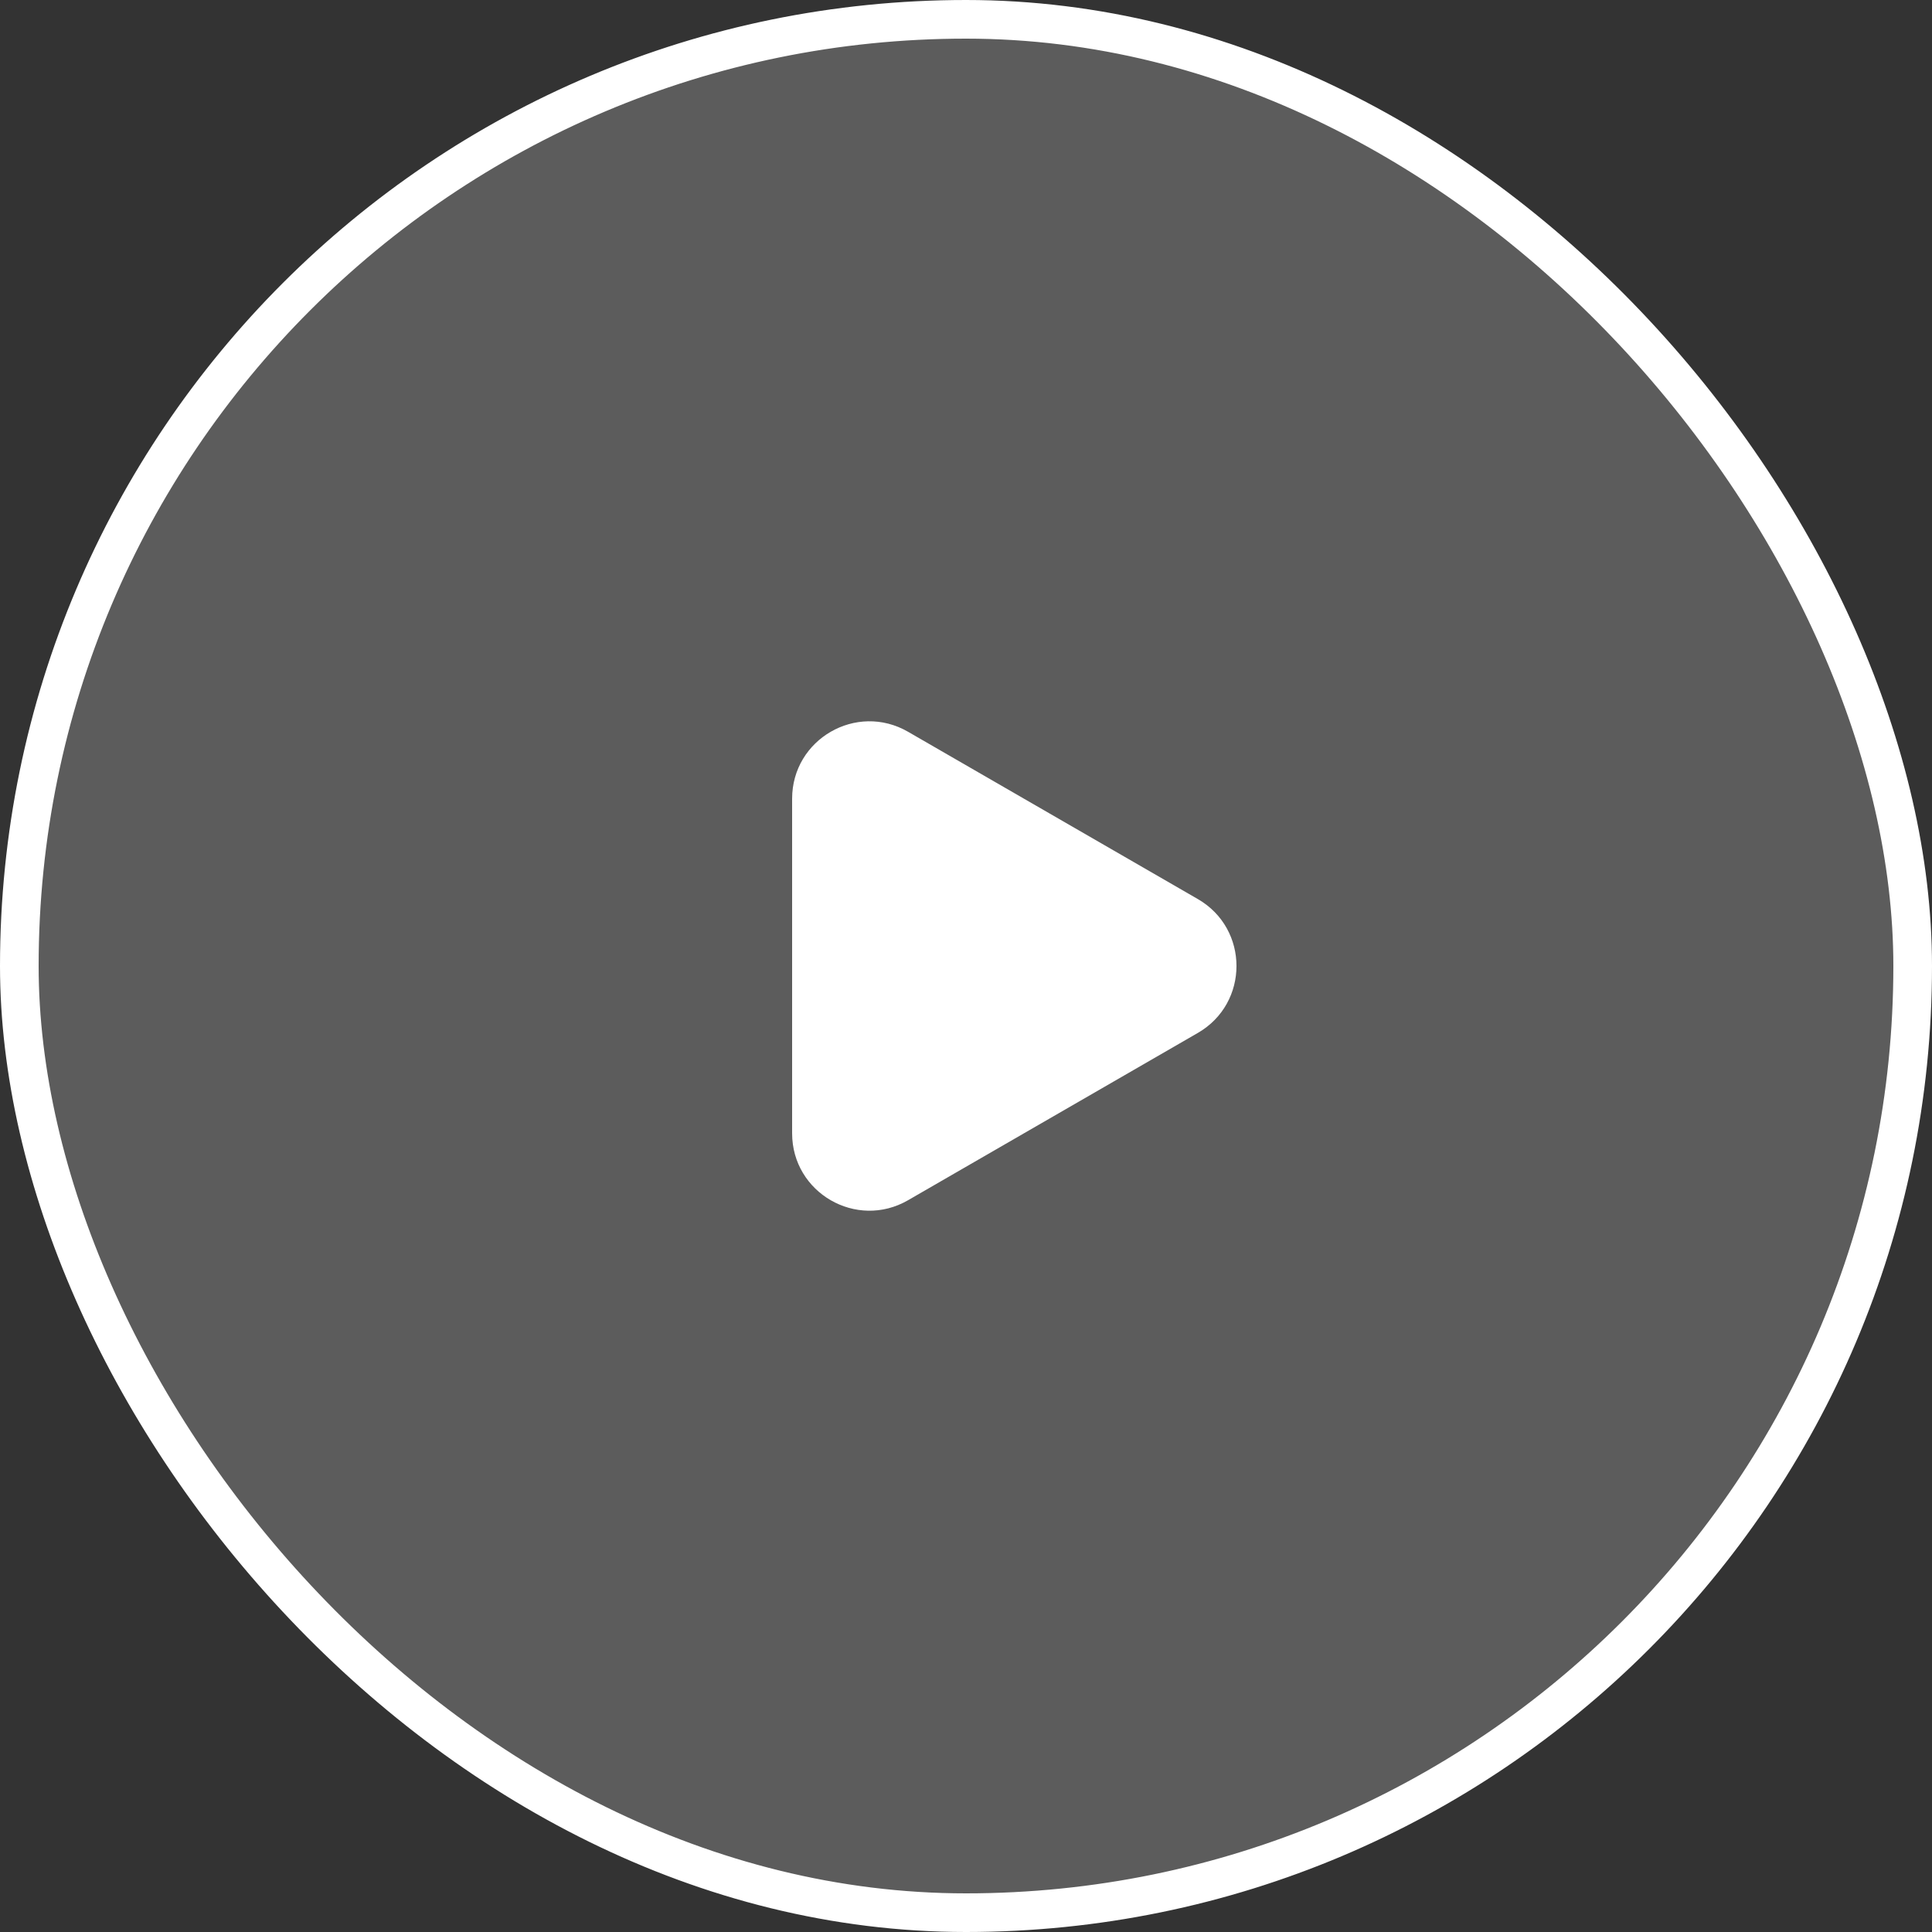
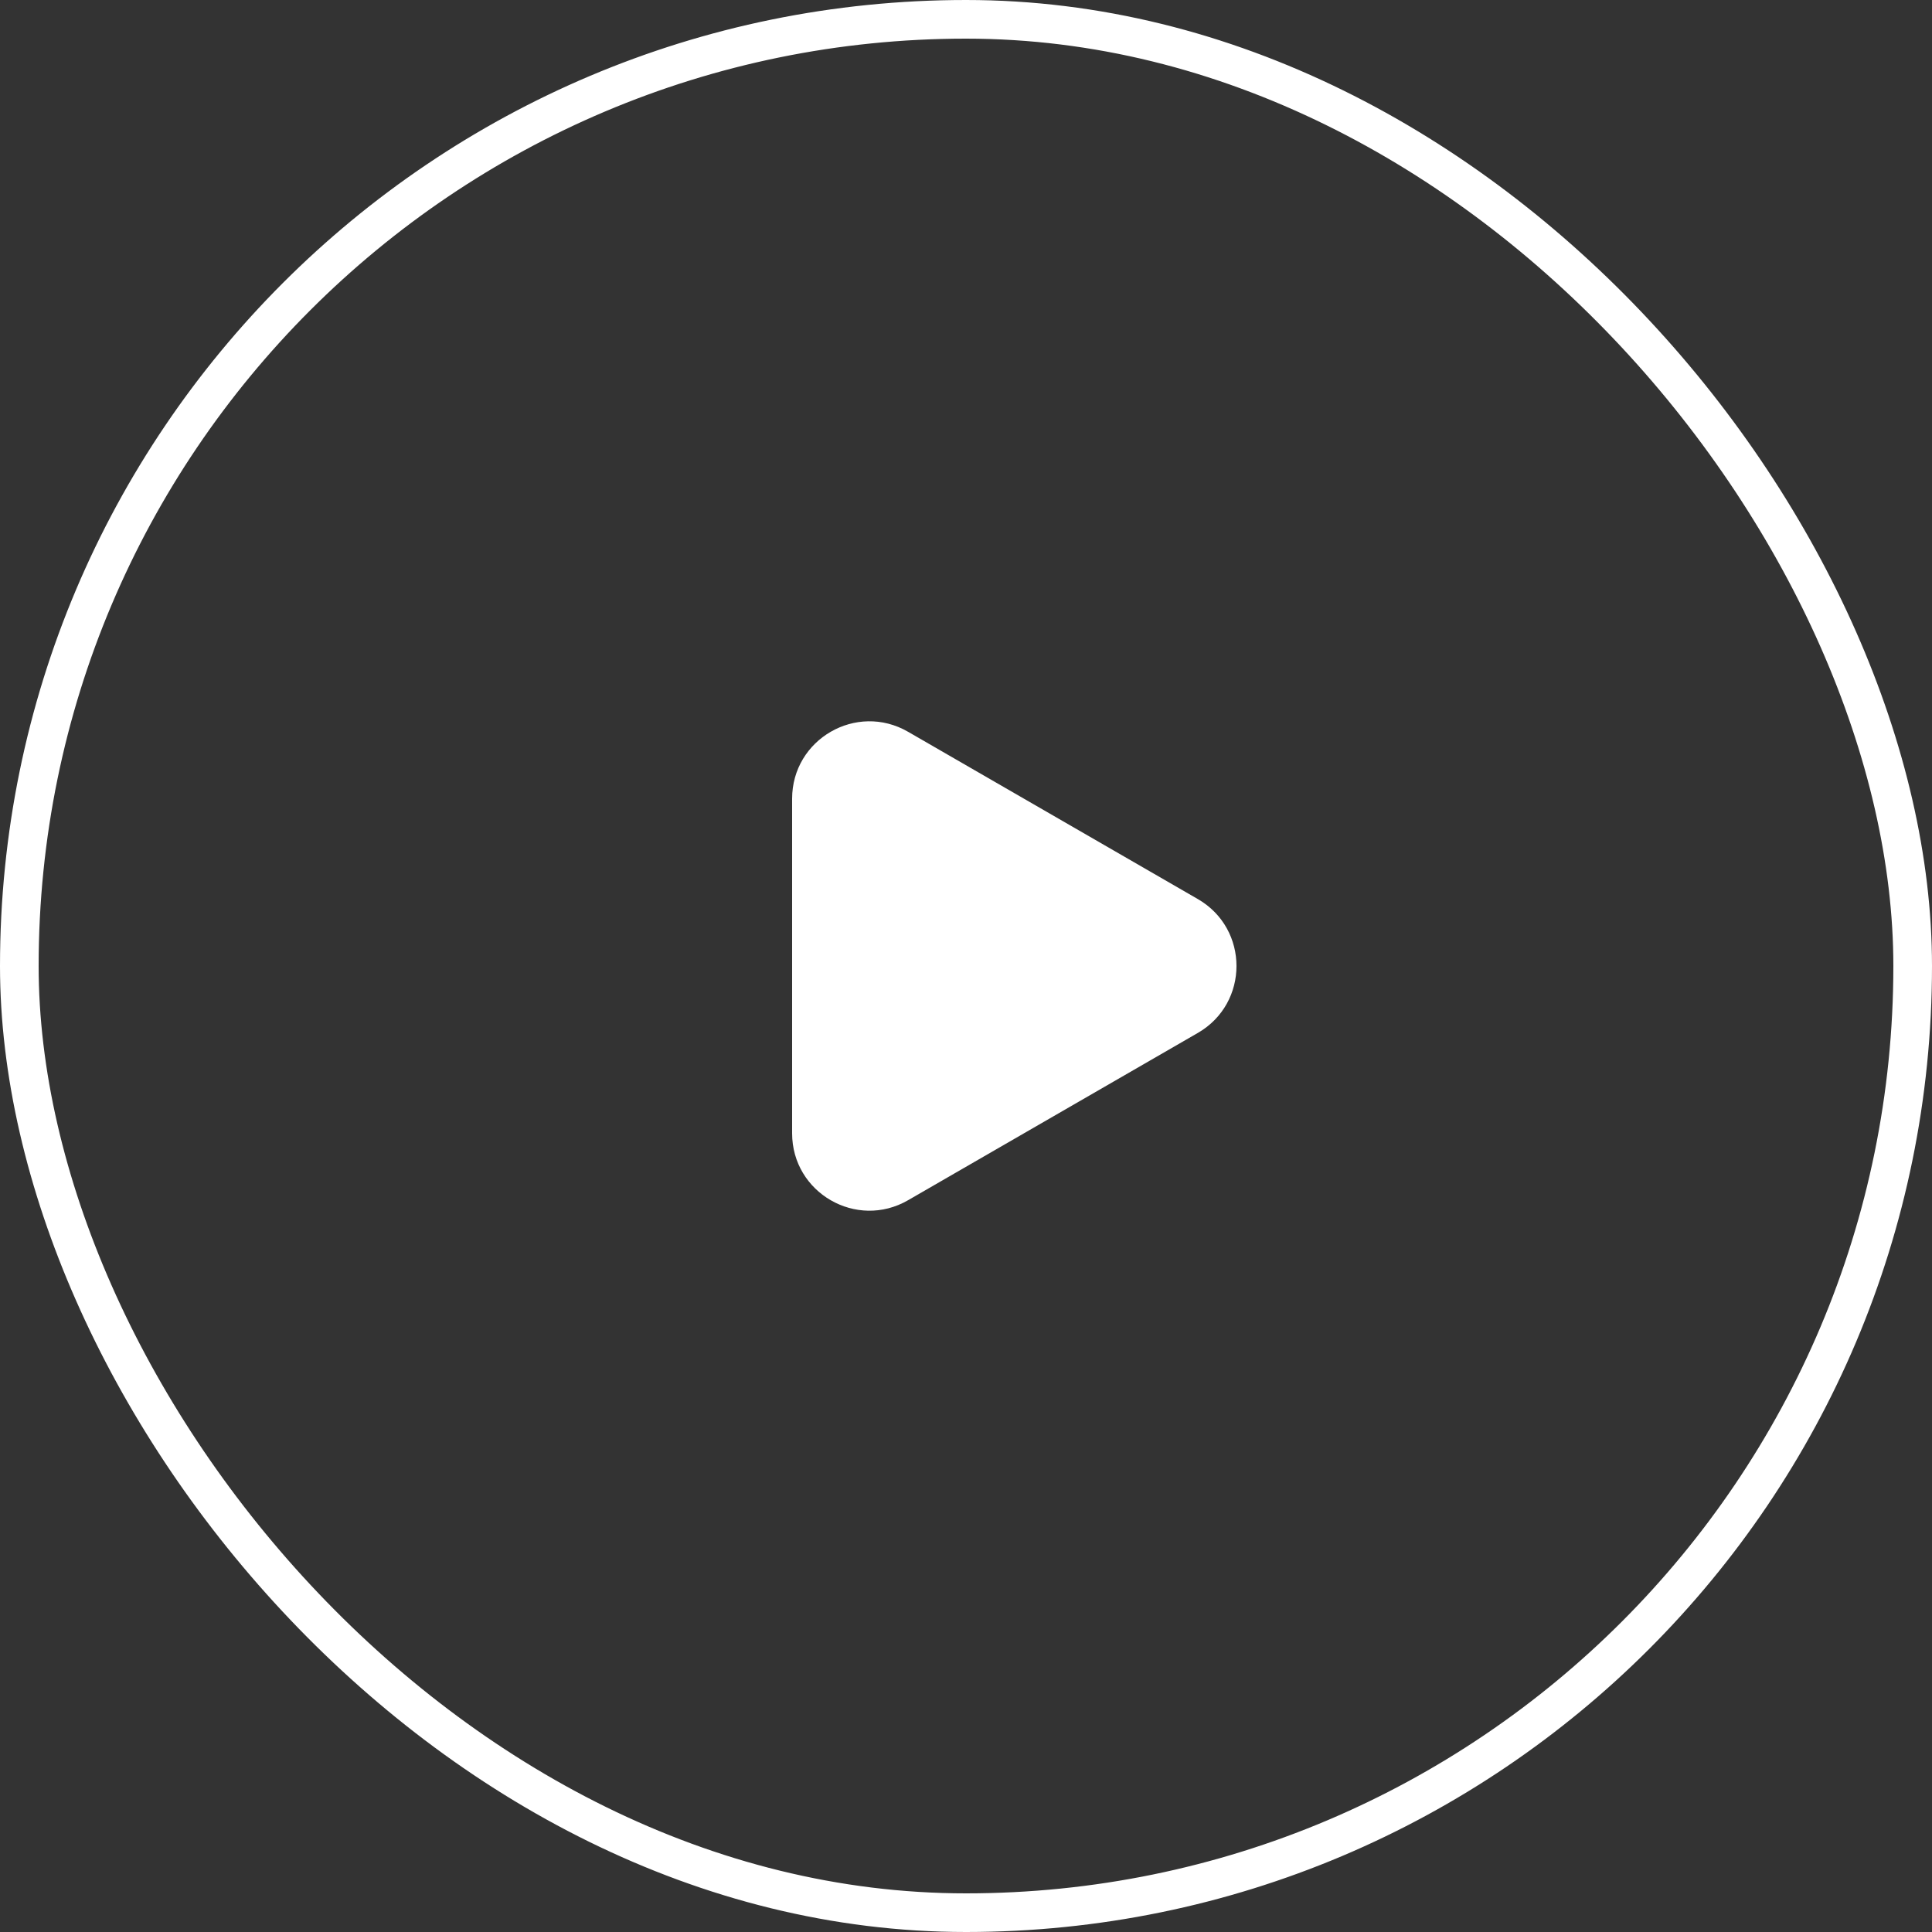
<svg xmlns="http://www.w3.org/2000/svg" width="100" height="100" viewBox="0 0 100 100" fill="none">
  <rect x="0" y="0" width="100" height="100" fill="#333333" stroke="none" />
-   <rect x="1" y="1" width="98" height="98" rx="49" fill="white" fill-opacity="0.2" />
  <rect x="1" y="1" width="98" height="98" rx="49" stroke="white" stroke-width="2" />
  <path d="M62 46.536C64.667 48.075 64.667 51.925 62 53.464L47 62.124C44.333 63.664 41 61.739 41 58.66L41 41.34C41 38.261 44.333 36.336 47 37.876L62 46.536Z" fill="white" />
</svg>